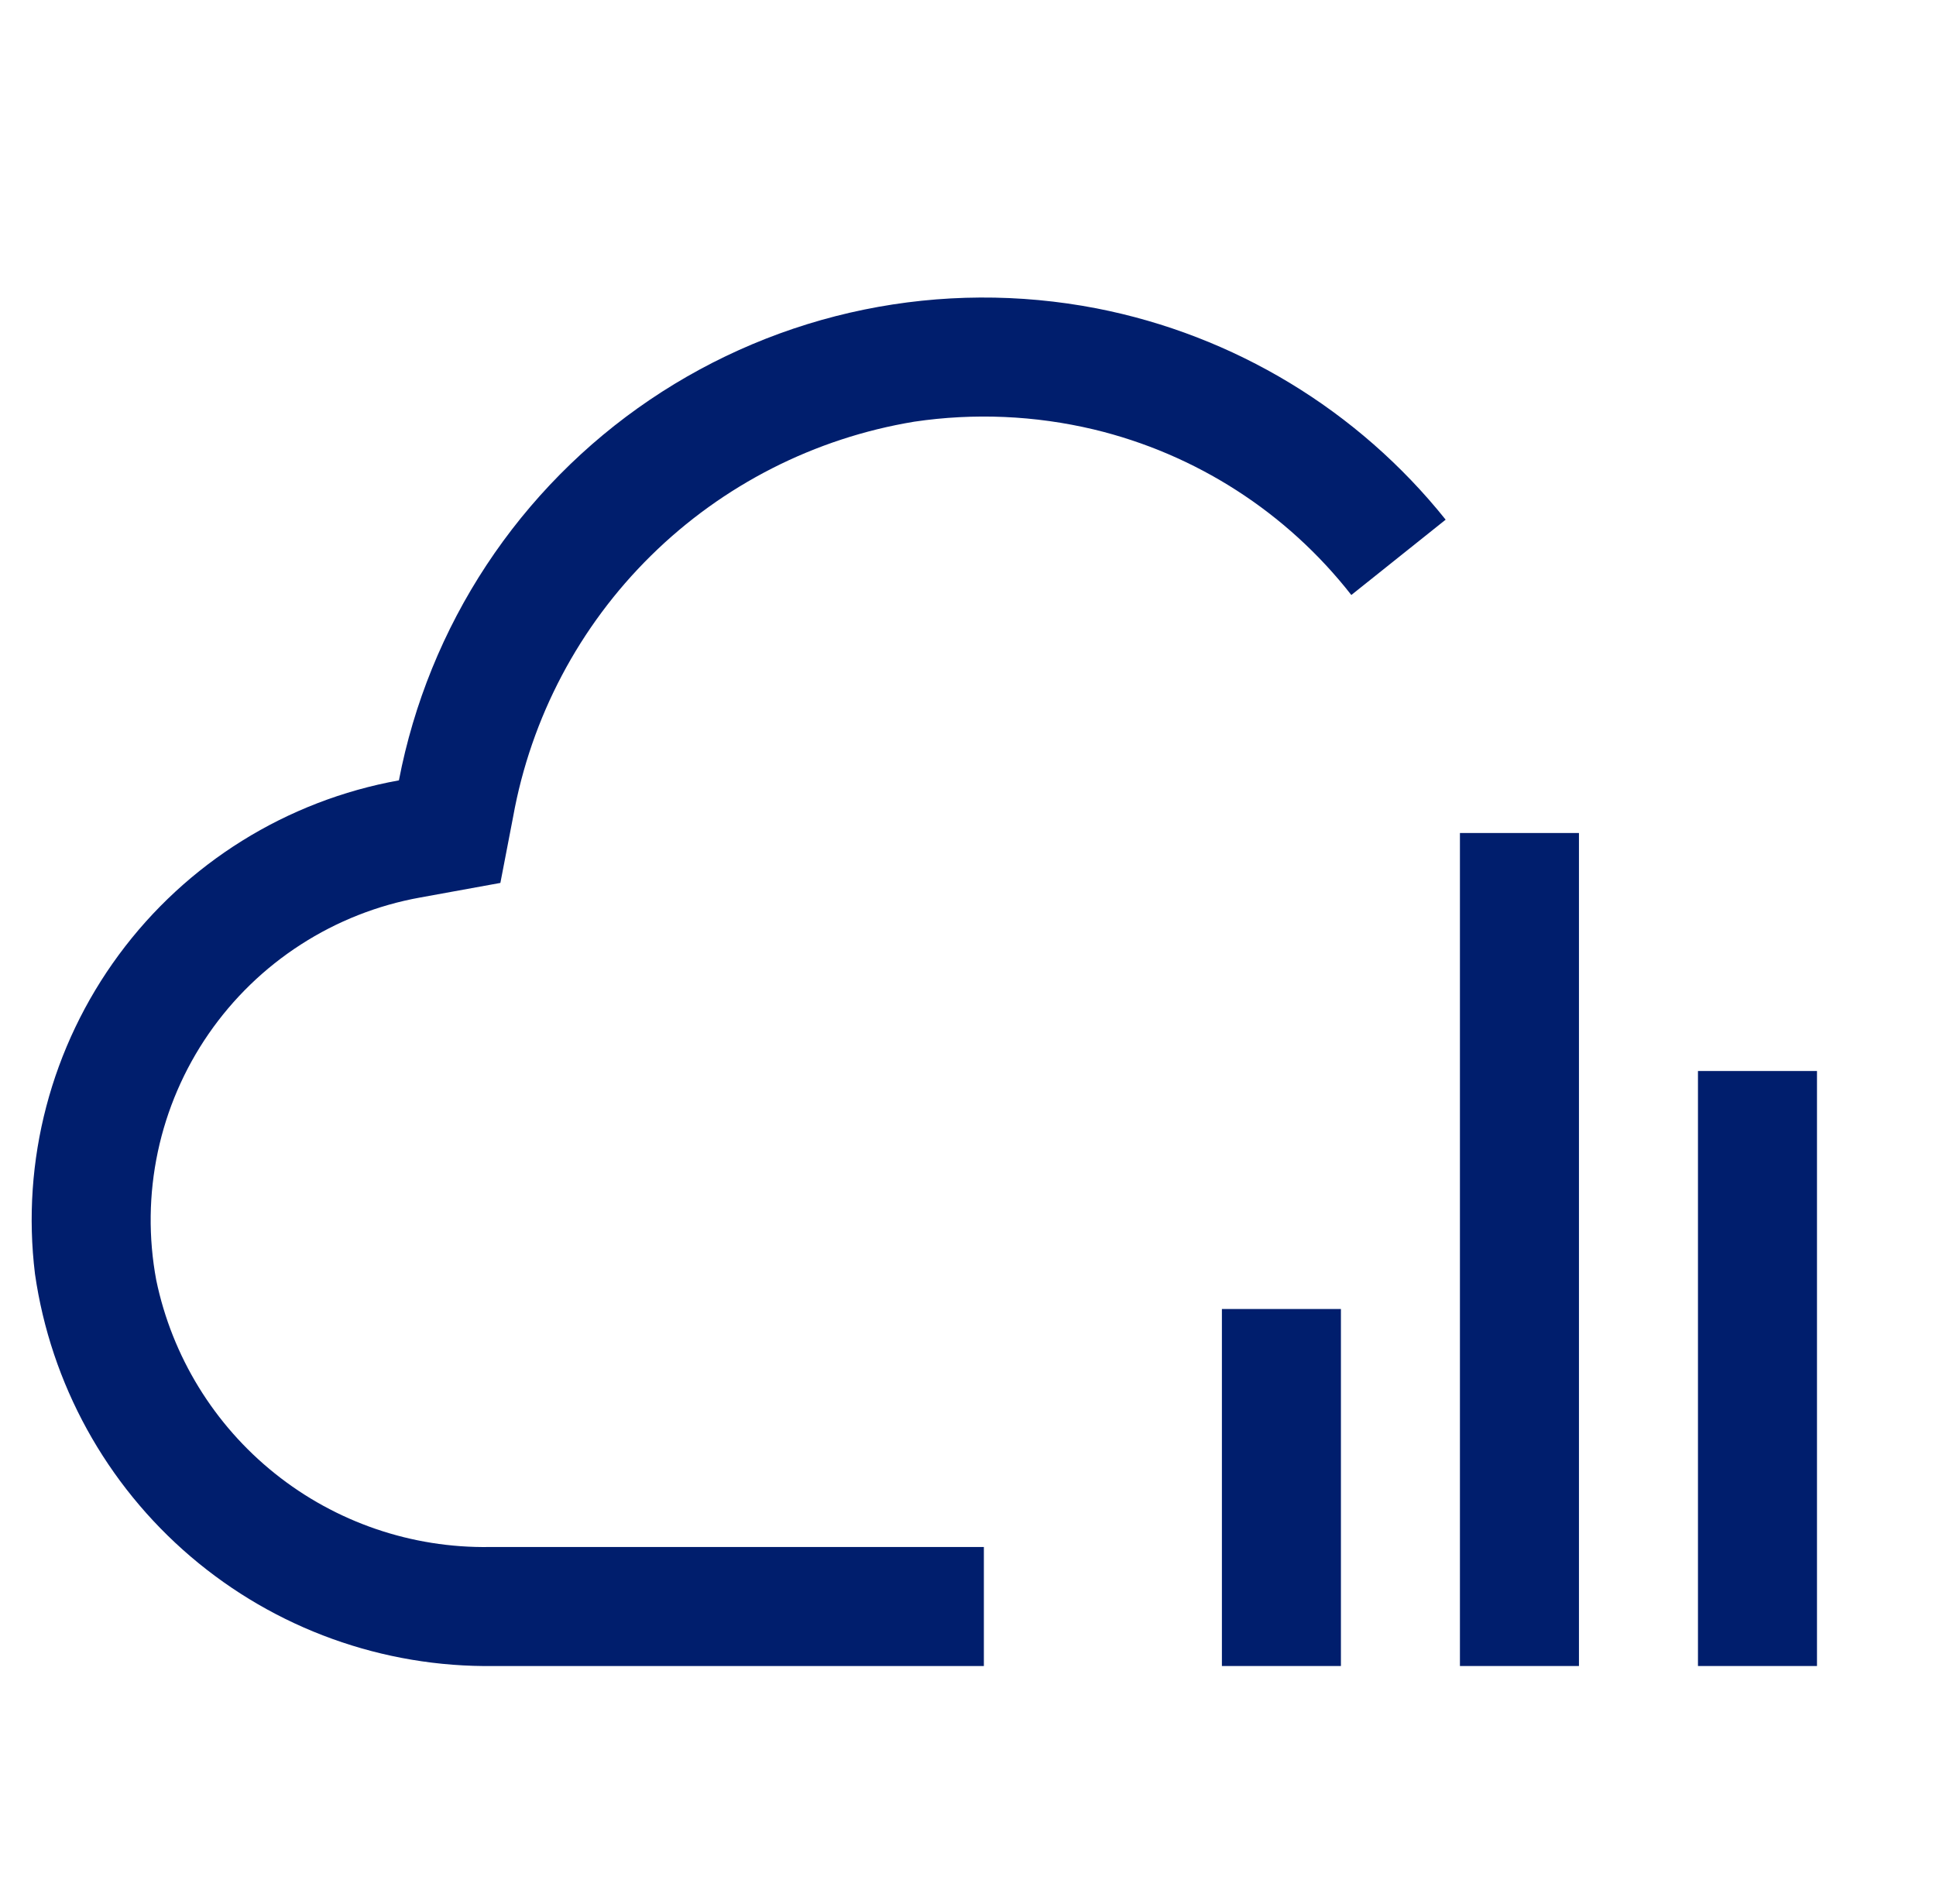
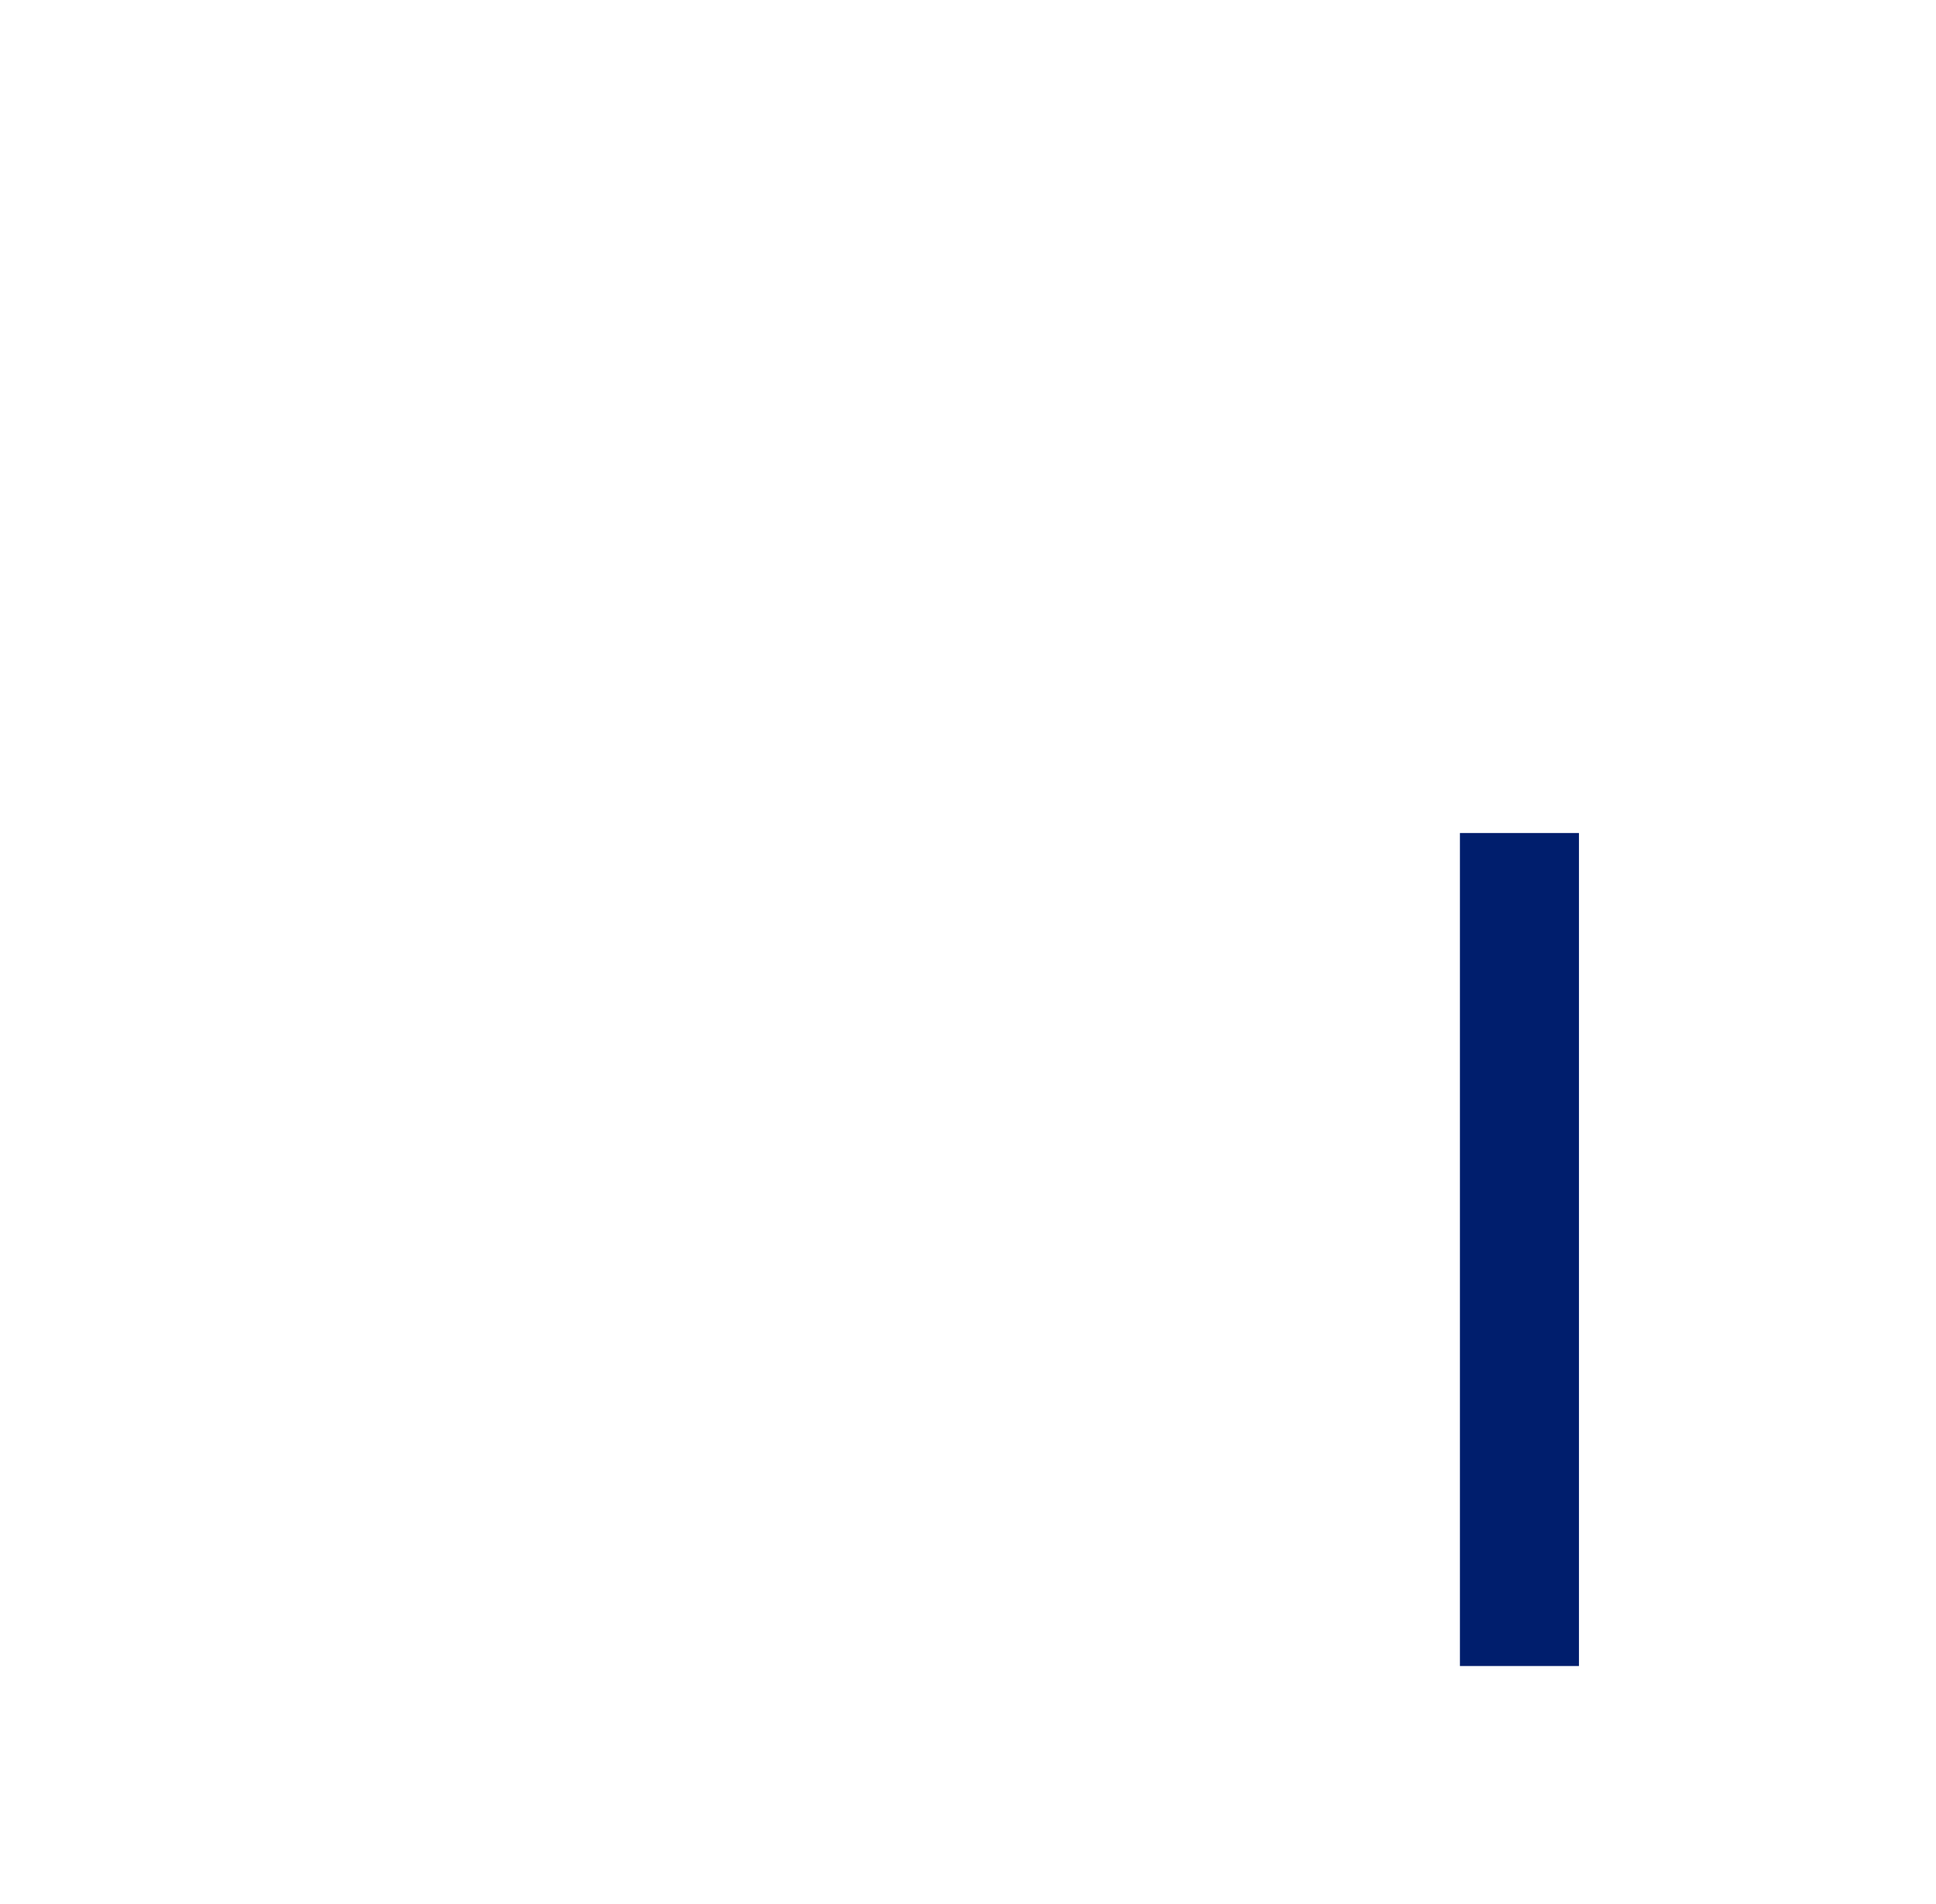
<svg xmlns="http://www.w3.org/2000/svg" width="61" height="60" viewBox="0 0 61 60" fill="none">
-   <path d="M53.5 33.75H57.25V52.5H53.5V33.75Z" fill="#001E6D" />
-   <path d="M46 26.25H49.75V52.5H46V26.25Z" fill="#001E6D" />
-   <path d="M38.5 41.25H42.25V52.5H38.5V41.25Z" fill="#001E6D" />
-   <path d="M42.578 18.75L45.55 16.376C42.787 12.922 38.886 10.562 34.544 9.716C32.124 9.249 29.636 9.263 27.222 9.757C24.808 10.252 22.515 11.218 20.474 12.599C18.433 13.98 16.684 15.751 15.328 17.808C13.972 19.866 13.034 22.171 12.569 24.591C9.033 25.229 5.876 27.196 3.744 30.088C1.612 32.98 0.666 36.578 1.102 40.144C1.6 43.61 3.343 46.776 6.006 49.05C8.668 51.324 12.068 52.55 15.569 52.5H31V48.75H15.427C12.971 48.788 10.579 47.969 8.662 46.434C6.744 44.899 5.422 42.744 4.923 40.339C4.673 39.001 4.69 37.627 4.973 36.295C5.256 34.964 5.799 33.702 6.572 32.581C7.345 31.461 8.331 30.504 9.475 29.767C10.619 29.029 11.897 28.524 13.237 28.283L15.766 27.823L16.167 25.742C16.731 22.615 18.248 19.739 20.512 17.509C22.775 15.279 25.673 13.805 28.808 13.288C30.691 13.009 32.609 13.092 34.46 13.532C37.678 14.303 40.54 16.143 42.578 18.75Z" fill="#001E6D" />
+   <path d="M46 26.25H49.75V52.5H46V26.25" fill="#001E6D" />
</svg>